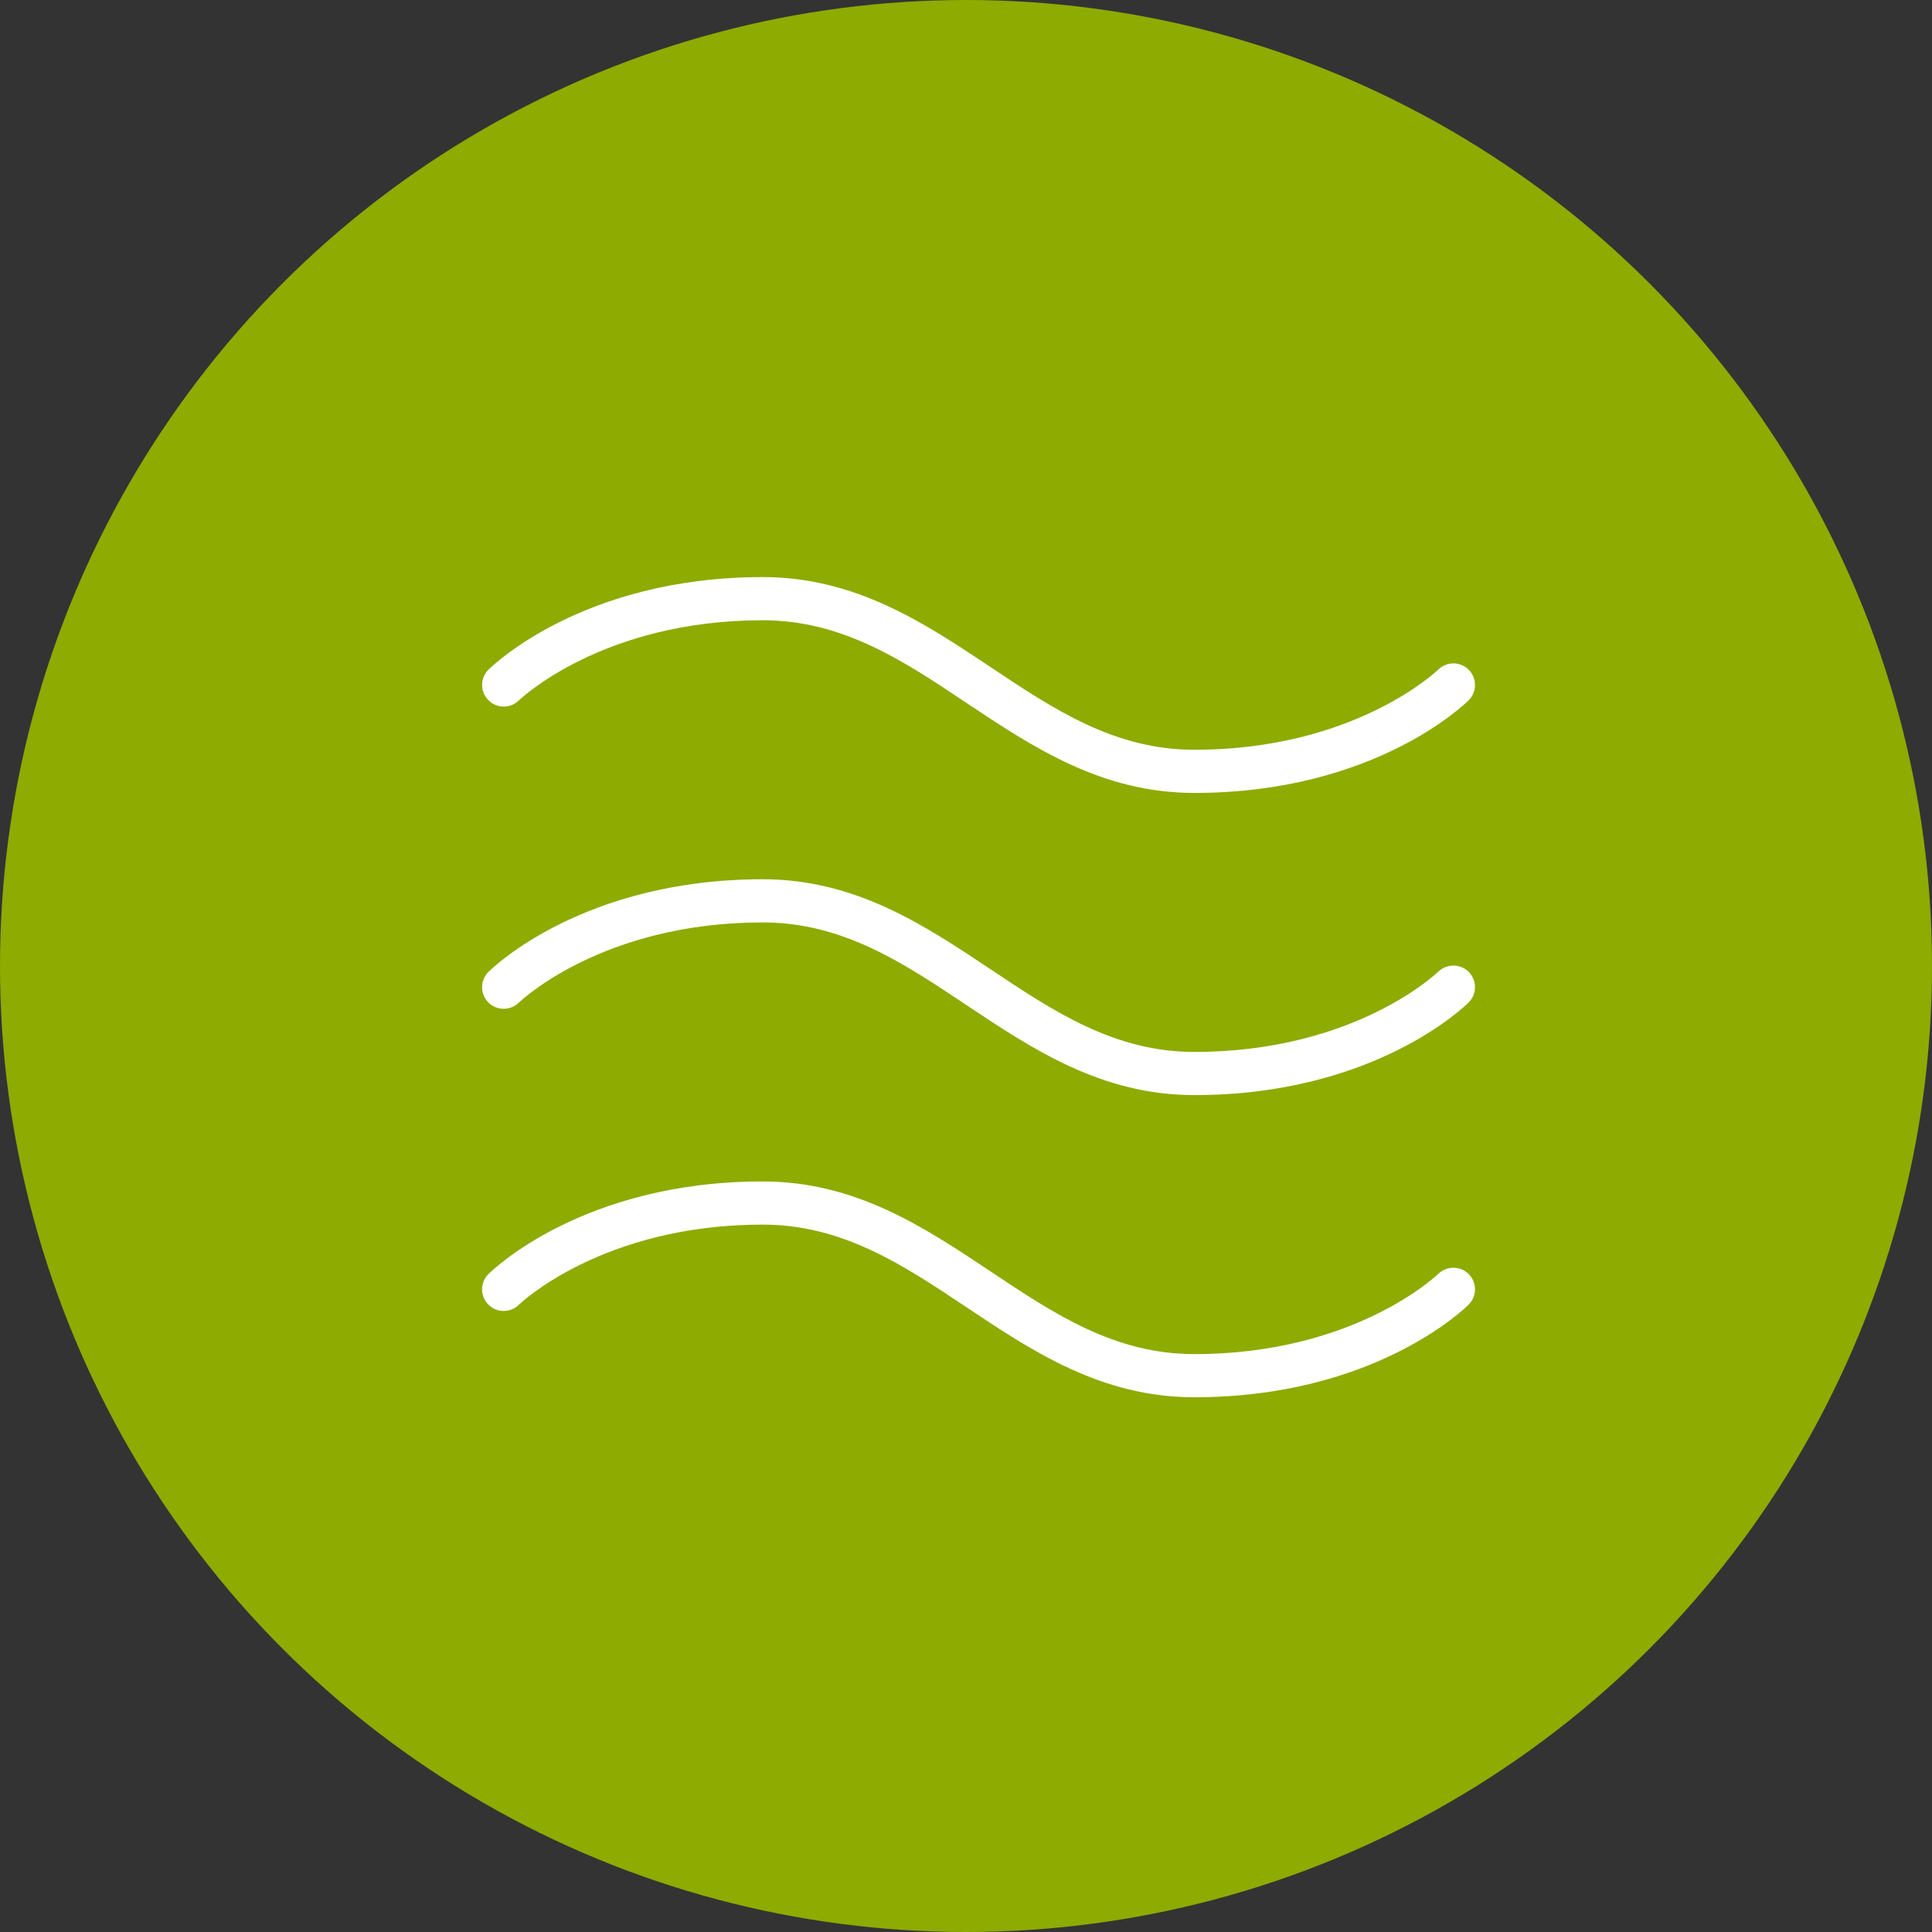
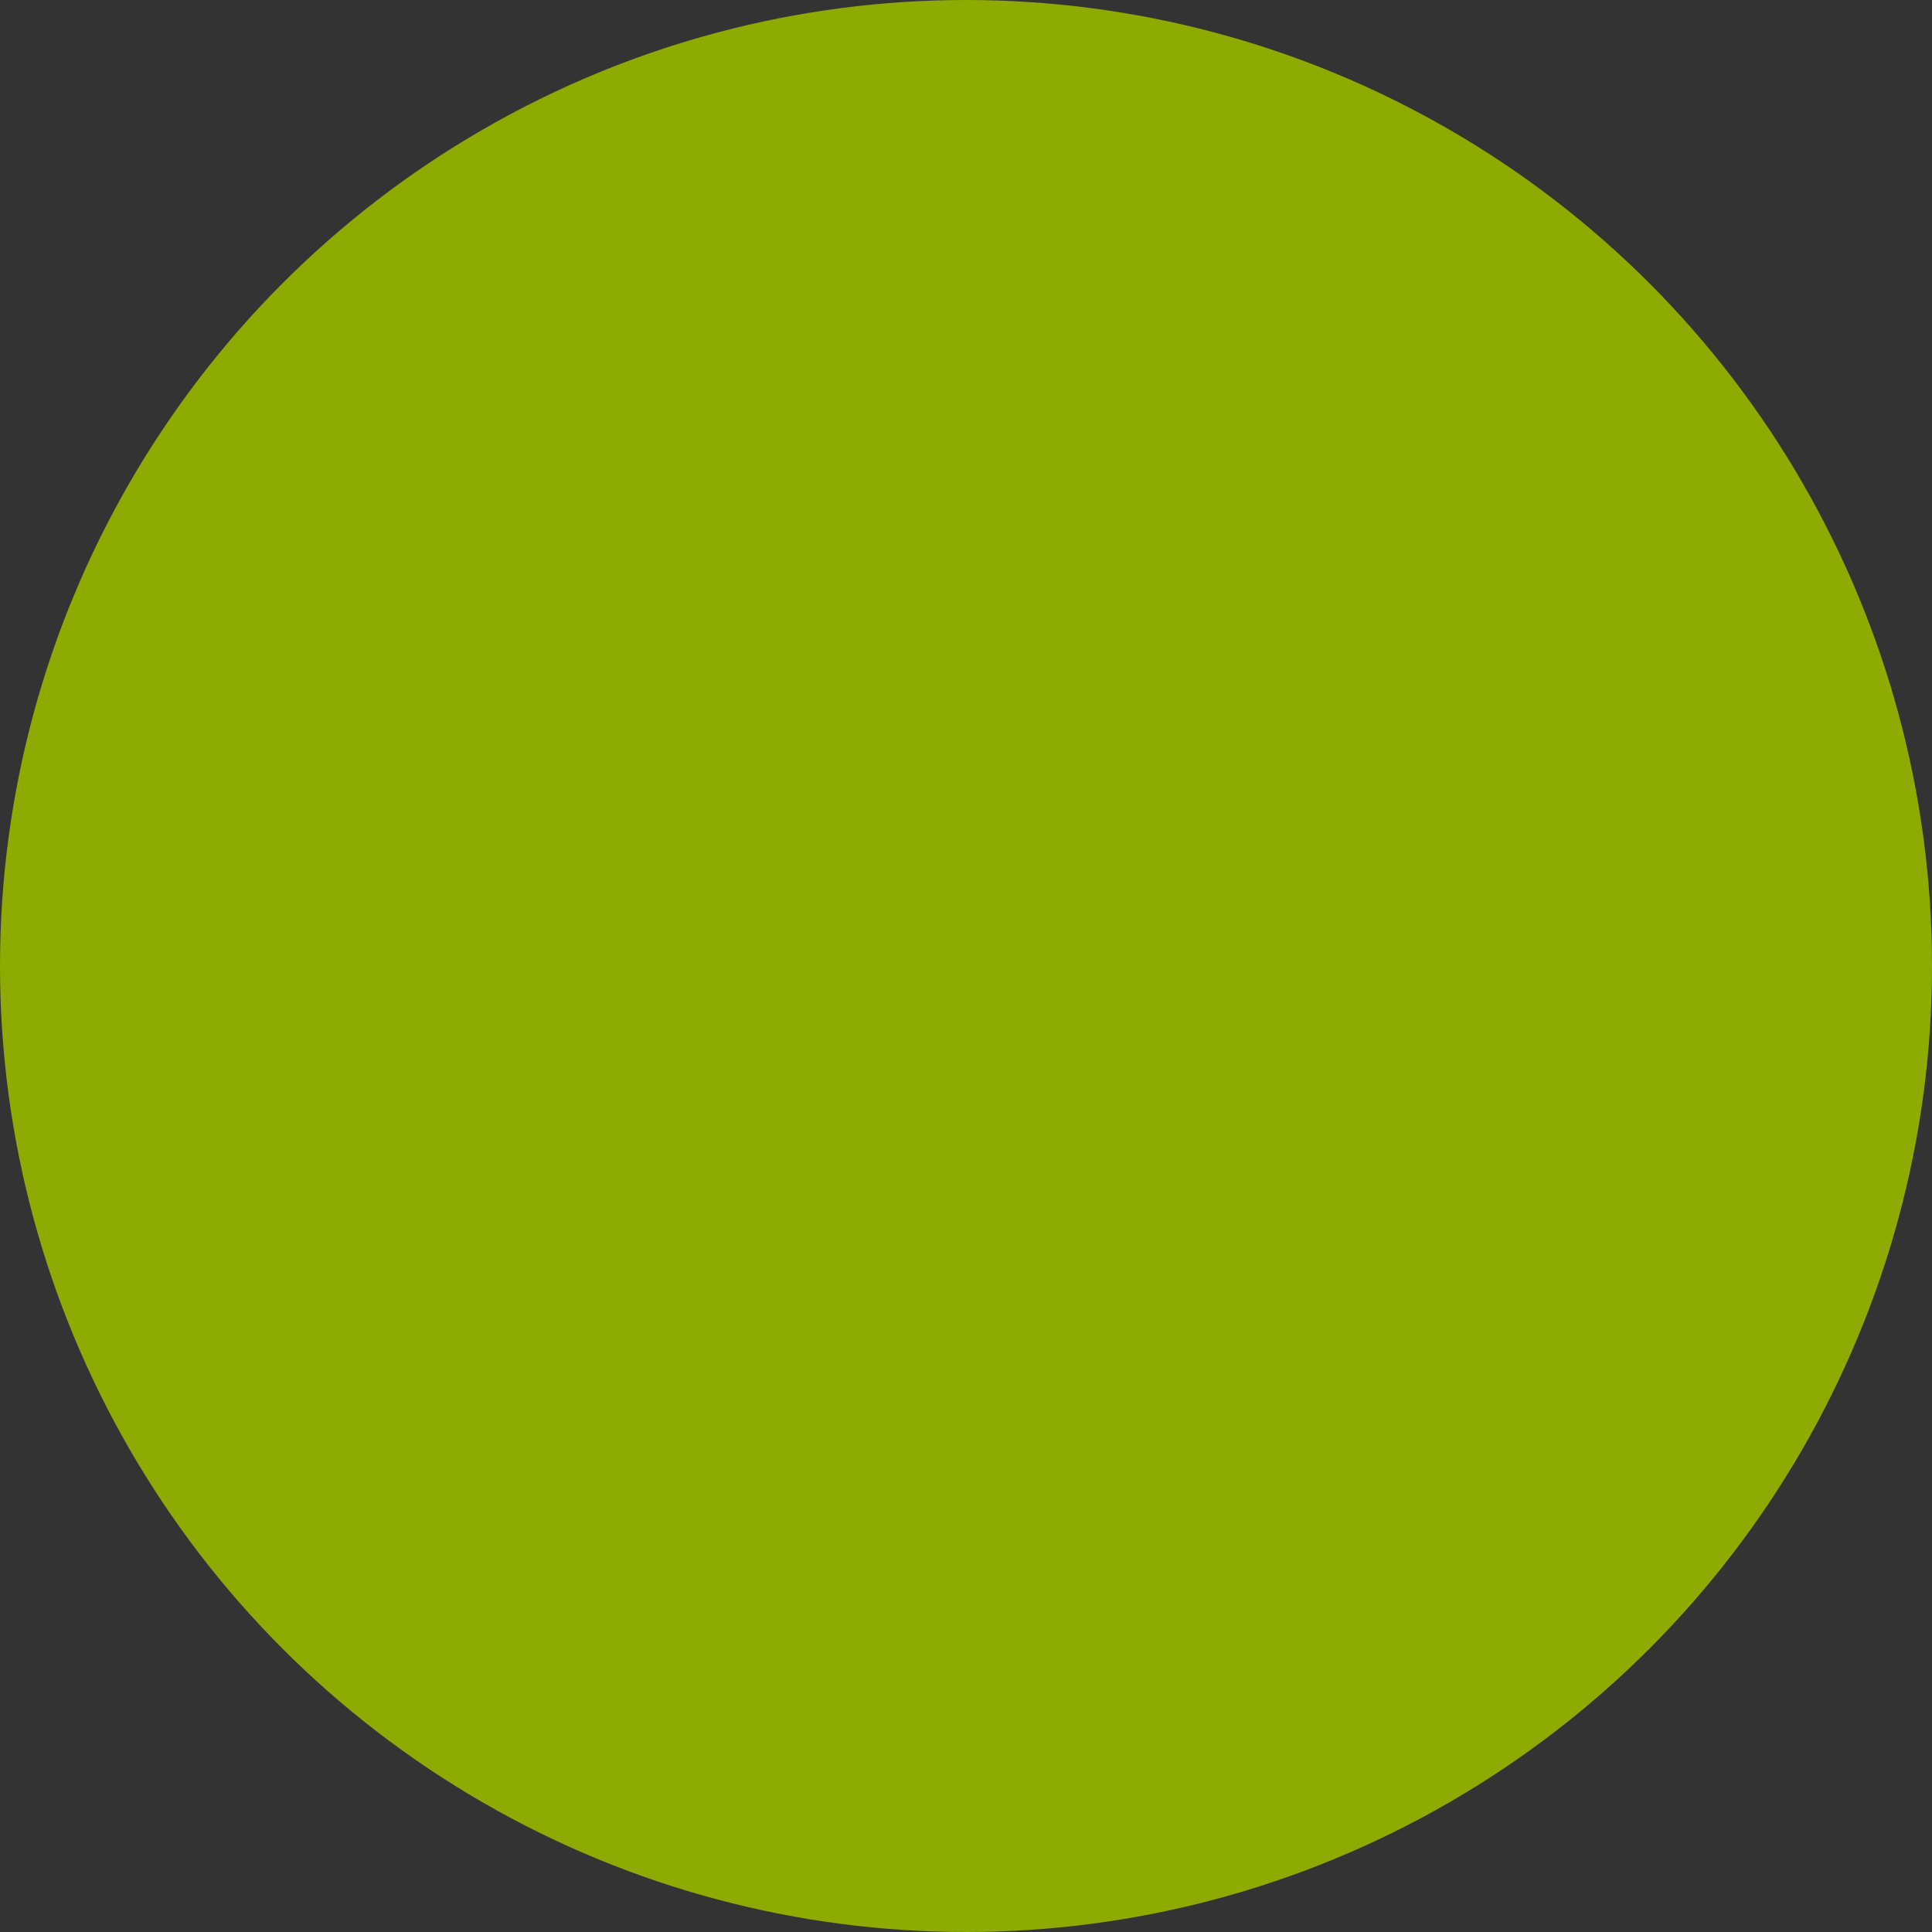
<svg xmlns="http://www.w3.org/2000/svg" width="90" height="90" viewBox="0 0 90 90" fill="none">
  <rect x="0" y="0" width="90" height="90" fill="#333333" stroke="none" />
  <circle cx="45" cy="45" r="45" fill="#8DAB00" />
  <g clip-path="url(#clip0_28_7)">
-     <path d="M22.751 32.617C22.563 32.428 22.458 32.173 22.458 31.908C22.458 31.642 22.563 31.387 22.751 31.199C22.929 31.023 27.165 26.883 35.53 26.883C39.856 26.883 43.051 29.015 46.142 31.073C49.103 33.054 51.921 34.927 55.639 34.927C63.122 34.927 66.95 31.234 66.995 31.197C67.184 31.008 67.44 30.903 67.707 30.903C67.974 30.904 68.23 31.01 68.418 31.199C68.606 31.388 68.712 31.644 68.711 31.911C68.711 32.178 68.605 32.433 68.415 32.622C68.24 32.798 64.004 36.938 55.639 36.938C51.313 36.938 48.118 34.806 45.026 32.747C42.065 30.767 39.248 28.894 35.53 28.894C28.047 28.894 24.219 32.587 24.173 32.624C24.079 32.717 23.968 32.791 23.846 32.841C23.724 32.891 23.593 32.916 23.46 32.915C23.328 32.915 23.198 32.888 23.076 32.837C22.954 32.785 22.844 32.711 22.751 32.617ZM66.99 45.273C66.95 45.31 63.122 49.003 55.639 49.003C51.921 49.003 49.103 47.13 46.142 45.15C43.051 43.091 39.856 40.959 35.53 40.959C27.165 40.959 22.929 45.099 22.753 45.275C22.66 45.368 22.585 45.479 22.535 45.601C22.484 45.723 22.457 45.854 22.457 45.986C22.457 46.118 22.483 46.249 22.533 46.371C22.584 46.493 22.657 46.604 22.751 46.698C22.844 46.792 22.955 46.866 23.077 46.917C23.199 46.967 23.329 46.994 23.462 46.994C23.594 46.994 23.724 46.968 23.847 46.918C23.969 46.868 24.08 46.794 24.173 46.7C24.219 46.663 28.047 42.97 35.53 42.97C39.248 42.97 42.065 44.843 45.026 46.824C48.118 48.882 51.31 51.014 55.639 51.014C64.004 51.014 68.24 46.874 68.415 46.698C68.605 46.51 68.711 46.254 68.711 45.987C68.712 45.72 68.606 45.464 68.418 45.275C68.23 45.086 67.974 44.98 67.707 44.979C67.44 44.979 67.184 45.084 66.995 45.273H66.99ZM66.99 59.349C66.95 59.387 63.122 63.079 55.639 63.079C51.921 63.079 49.103 61.207 46.142 59.226C43.051 57.167 39.856 55.036 35.53 55.036C27.165 55.036 22.929 59.176 22.753 59.352C22.564 59.54 22.458 59.796 22.457 60.062C22.457 60.329 22.562 60.585 22.751 60.774C22.939 60.963 23.195 61.07 23.462 61.07C23.728 61.071 23.984 60.965 24.173 60.777C24.219 60.739 28.047 57.047 35.53 57.047C39.248 57.047 42.065 58.919 45.026 60.9C48.118 62.959 51.31 65.09 55.639 65.09C64.004 65.09 68.24 60.95 68.415 60.774C68.509 60.681 68.583 60.57 68.634 60.448C68.685 60.326 68.711 60.196 68.711 60.063C68.712 59.931 68.686 59.8 68.635 59.678C68.585 59.556 68.511 59.445 68.418 59.352C68.325 59.258 68.214 59.184 68.092 59.133C67.97 59.082 67.839 59.056 67.707 59.056C67.575 59.055 67.444 59.081 67.322 59.132C67.2 59.182 67.089 59.256 66.995 59.349H66.99Z" fill="white" />
-   </g>
+     </g>
  <defs>
    <clipPath id="clip0_28_7">
      <rect width="46.753" height="38.207" fill="white" transform="translate(22.208 26.883)" />
    </clipPath>
  </defs>
</svg>